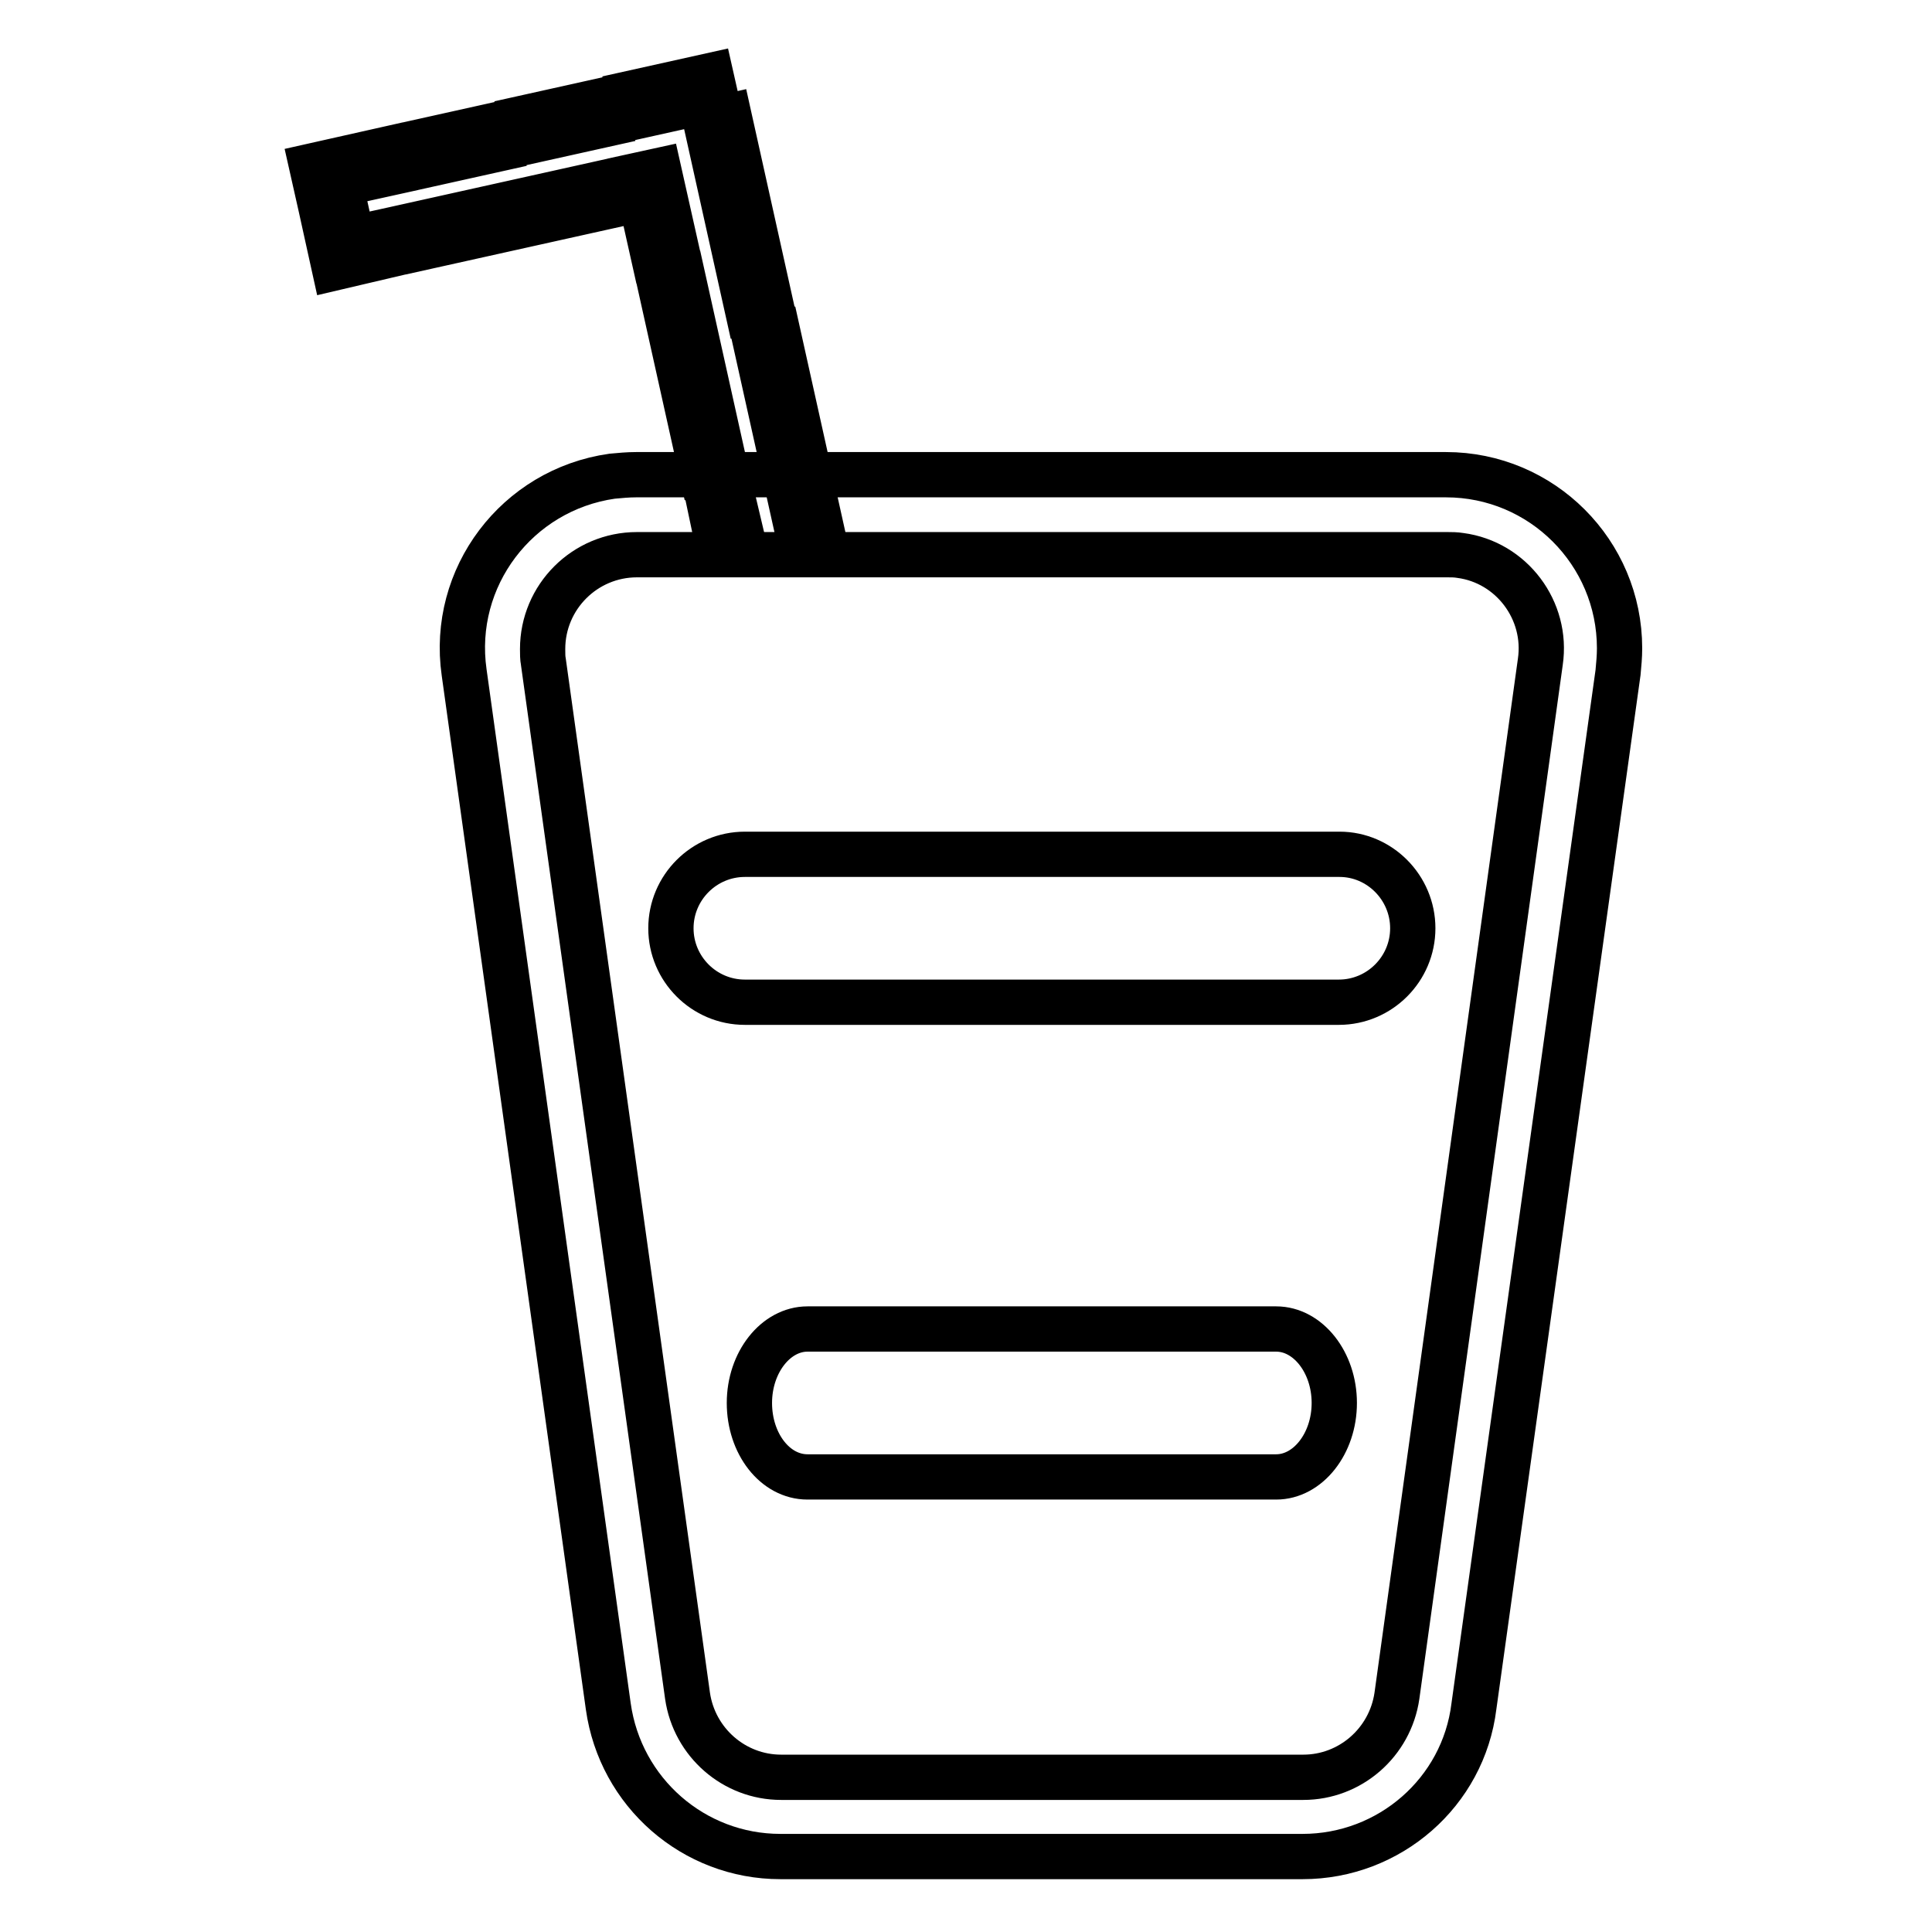
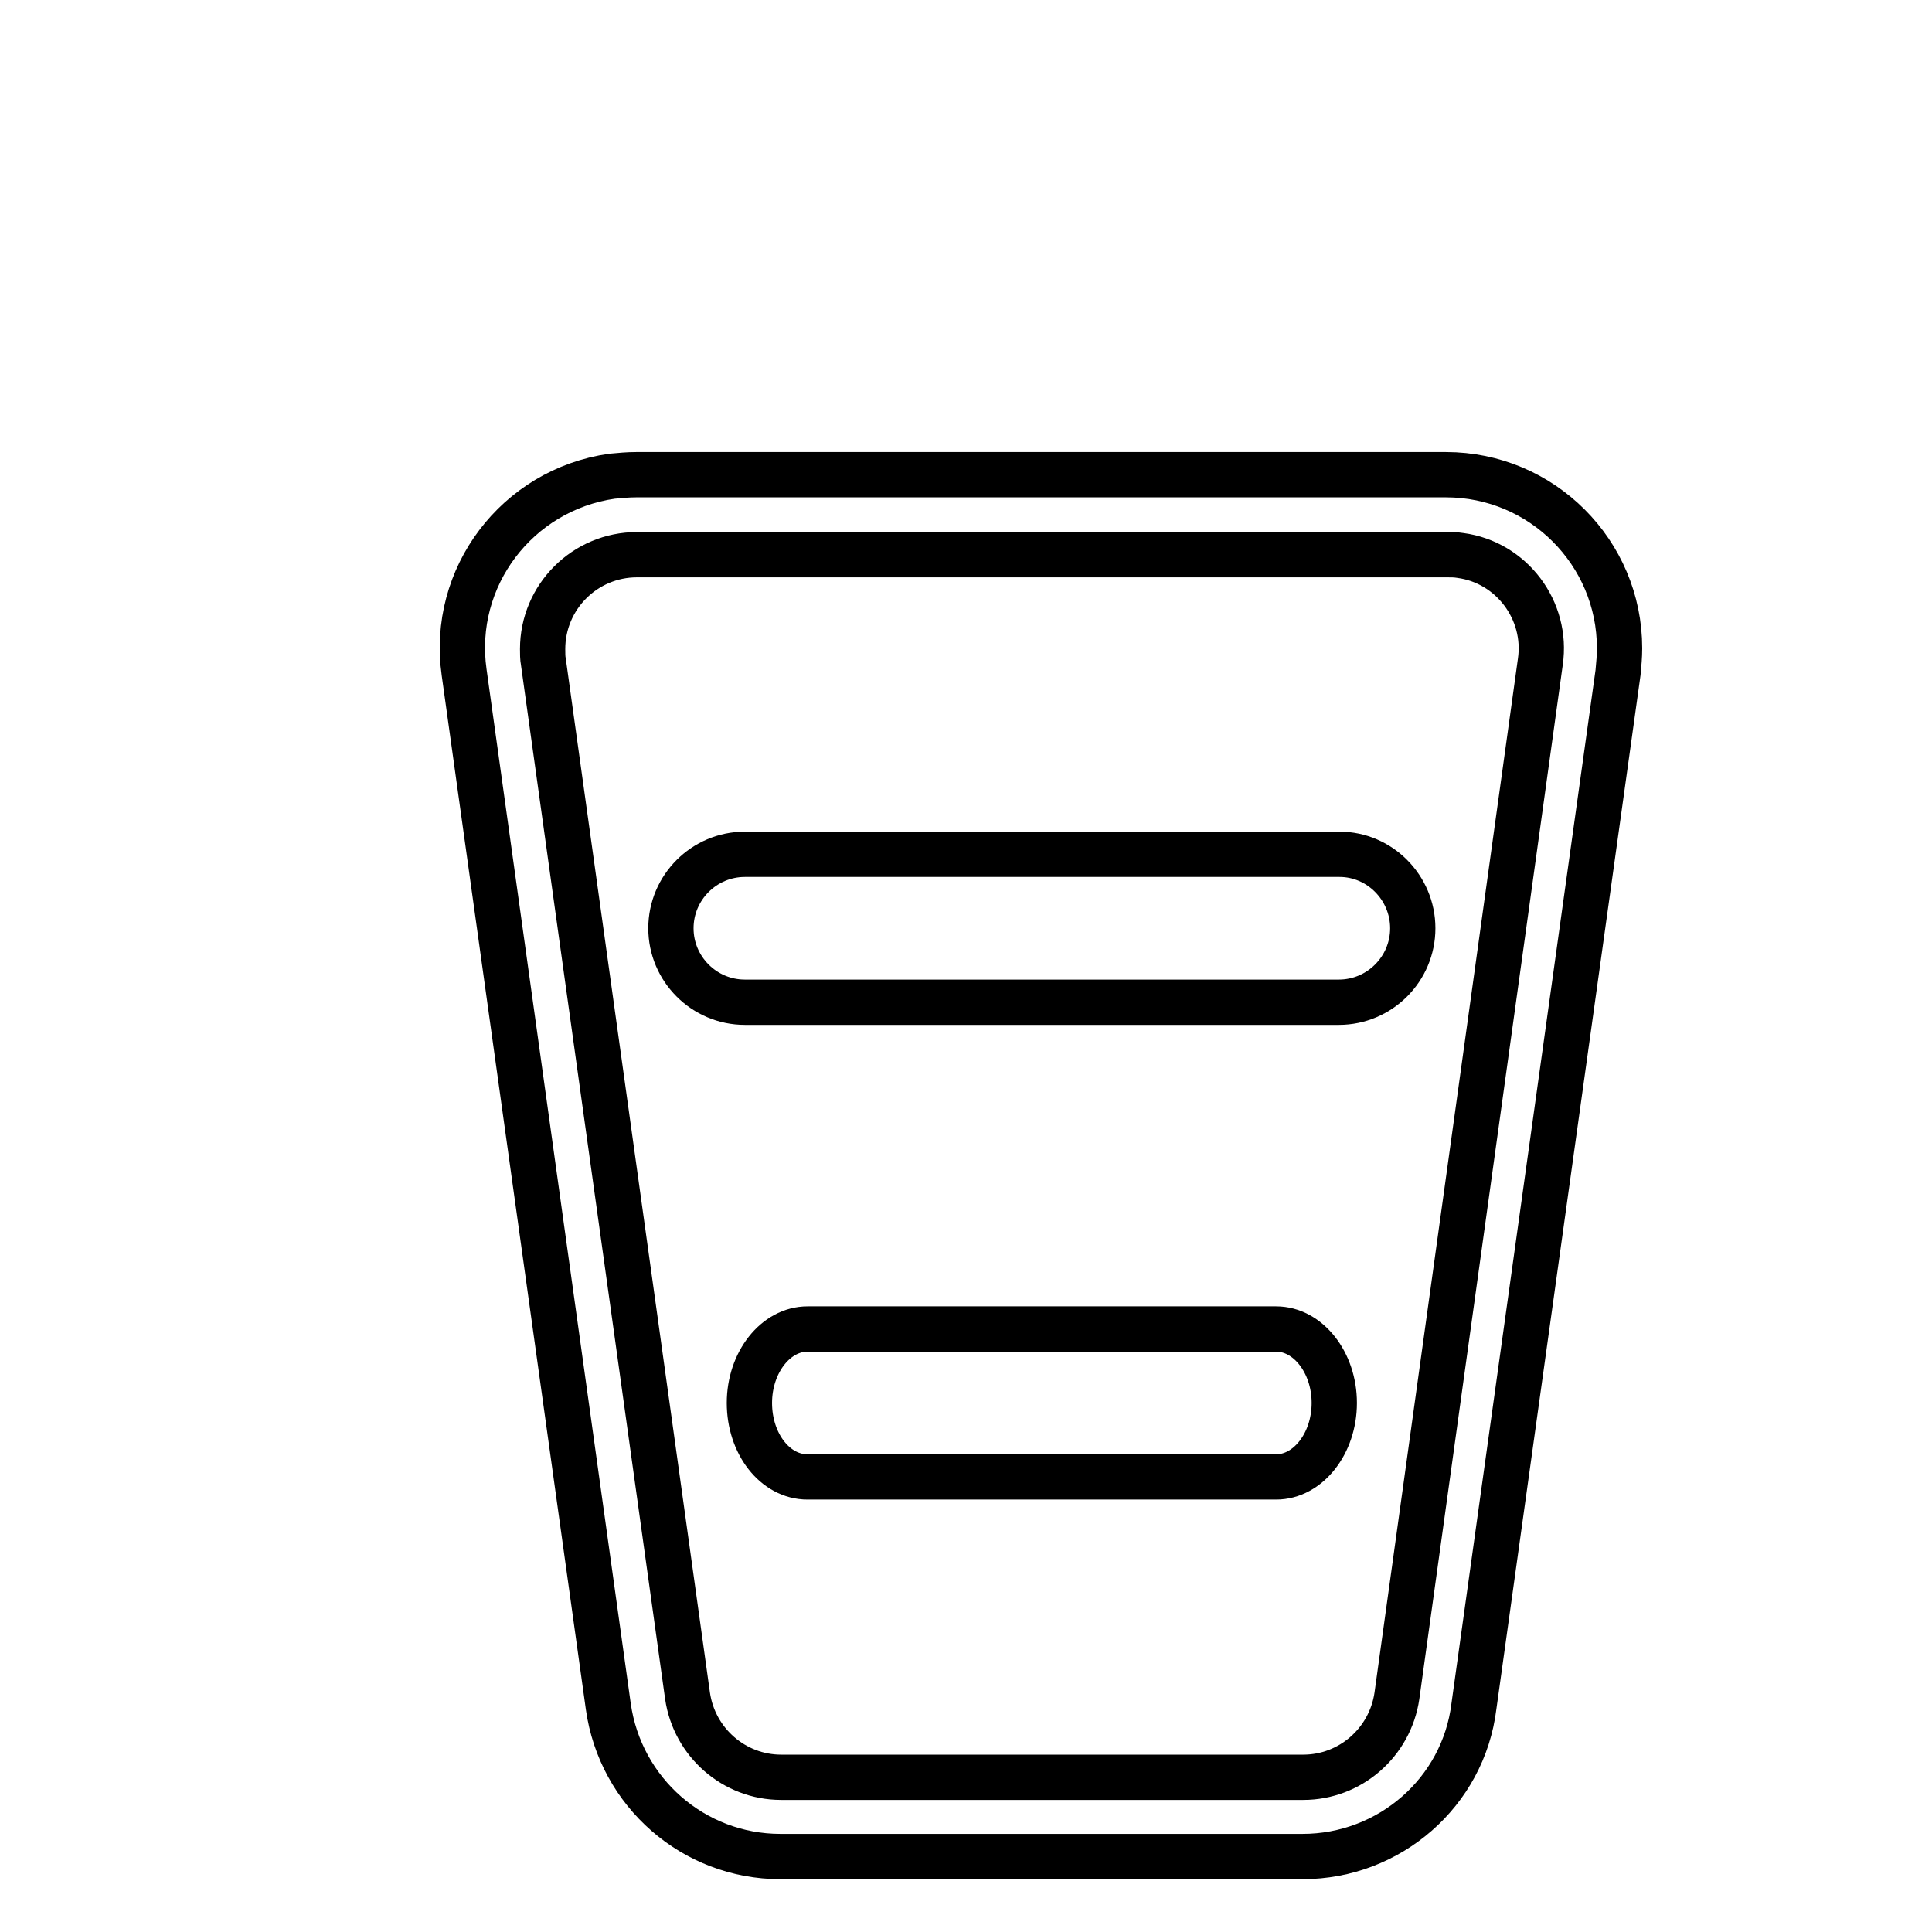
<svg xmlns="http://www.w3.org/2000/svg" version="1.1" x="0px" y="0px" viewBox="0 0 256 256" enable-background="new 0 0 256 256" xml:space="preserve">
  <g>
    <path stroke-width="6" fill-opacity="0" stroke="#000000" d="M187.2,123c0,5.4-4.4,9.8-9.8,9.8H98.7c-5.4,0-9.8-4.4-9.8-9.8c0,0,0,0,0,0c0-5.4,4.4-9.8,9.8-9.8h78.8 C182.8,113.2,187.2,117.6,187.2,123L187.2,123L187.2,123z M176.8,185.9c0,5.4-3.5,9.8-7.7,9.8H107c-4.3,0-7.7-4.4-7.7-9.8 c0-5.4,3.5-9.8,7.7-9.8h62.1C173.3,176.1,176.8,180.5,176.8,185.9L176.8,185.9z" />
    <path stroke-width="6" fill-opacity="0" stroke="#000000" d="M172.6,246h-69.2c-11.5,0-21.2-8.5-22.8-19.9l-19.1-137c-1.8-12.6,7-24.2,19.6-26c1.1-0.1,2.1-0.2,3.2-0.2 h107.3c12.7,0,23,10.3,23,23c0,1.1-0.1,2.1-0.2,3.2l-19.1,137C193.9,237.5,184.1,246,172.6,246z M84.4,73.5 c-6.9,0-12.5,5.6-12.5,12.5c0,0.6,0,1.2,0.1,1.7l19.1,137c0.9,6.2,6.2,10.8,12.4,10.8h69.2c6.2,0,11.5-4.6,12.4-10.8l19-137 c1-6.8-3.8-13.2-10.6-14.1c-0.6-0.1-1.2-0.1-1.7-0.1L84.4,73.5z" />
-     <path stroke-width="6" fill-opacity="0" stroke="#000000" d="M105.6,70.1l-2.4-10.8l3.1-0.7l2.4,10.8L105.6,70.1z M94.7,70.1l-0.8-3.8l3.1-0.7l0.9,3.8L94.7,70.1z  M93,62.7l-2.4-10.8l3.1-0.7L96.1,62L93,62.7z M102.4,55.7l-2.4-10.8l3.1-0.7l2.4,10.8L102.4,55.7z M89.8,48.3l-2.4-10.8l3.1-0.7 l2.4,10.8L89.8,48.3z M99.1,41.3l-2.4-10.8l3.1-0.7l2.4,10.8L99.1,41.3z M44.3,35.5L43,29.6l3.1-0.7l0.6,2.7l5-1.1l0.7,3.1 L44.3,35.5z M86.6,34l-1.7-7.6l-0.1,0l-0.7-3.1l3.2-0.7l2.4,10.7L86.6,34z M56,32.8l-0.7-3.1l10.8-2.4l0.7,3.1L56,32.8z M70.4,29.6 l-0.7-3.1l10.8-2.4l0.7,3.1L70.4,29.6z M95.9,26.9l-2.4-10.8l3.1-0.7L99,26.2L95.9,26.9z M42.2,26l-0.9-4l9.8-2.2l0.7,3.1L45,24.4 l0.2,1L42.2,26z M55.4,22.1L54.7,19l10.8-2.4l0.7,3.1L55.4,22.1z M69.8,18.8l-0.7-3.1l10.8-2.4l0.7,3.1L69.8,18.8z M84.1,15.5 l-0.7-3.1L94.2,10l0.7,3.1L84.1,15.5z" />
  </g>
</svg>